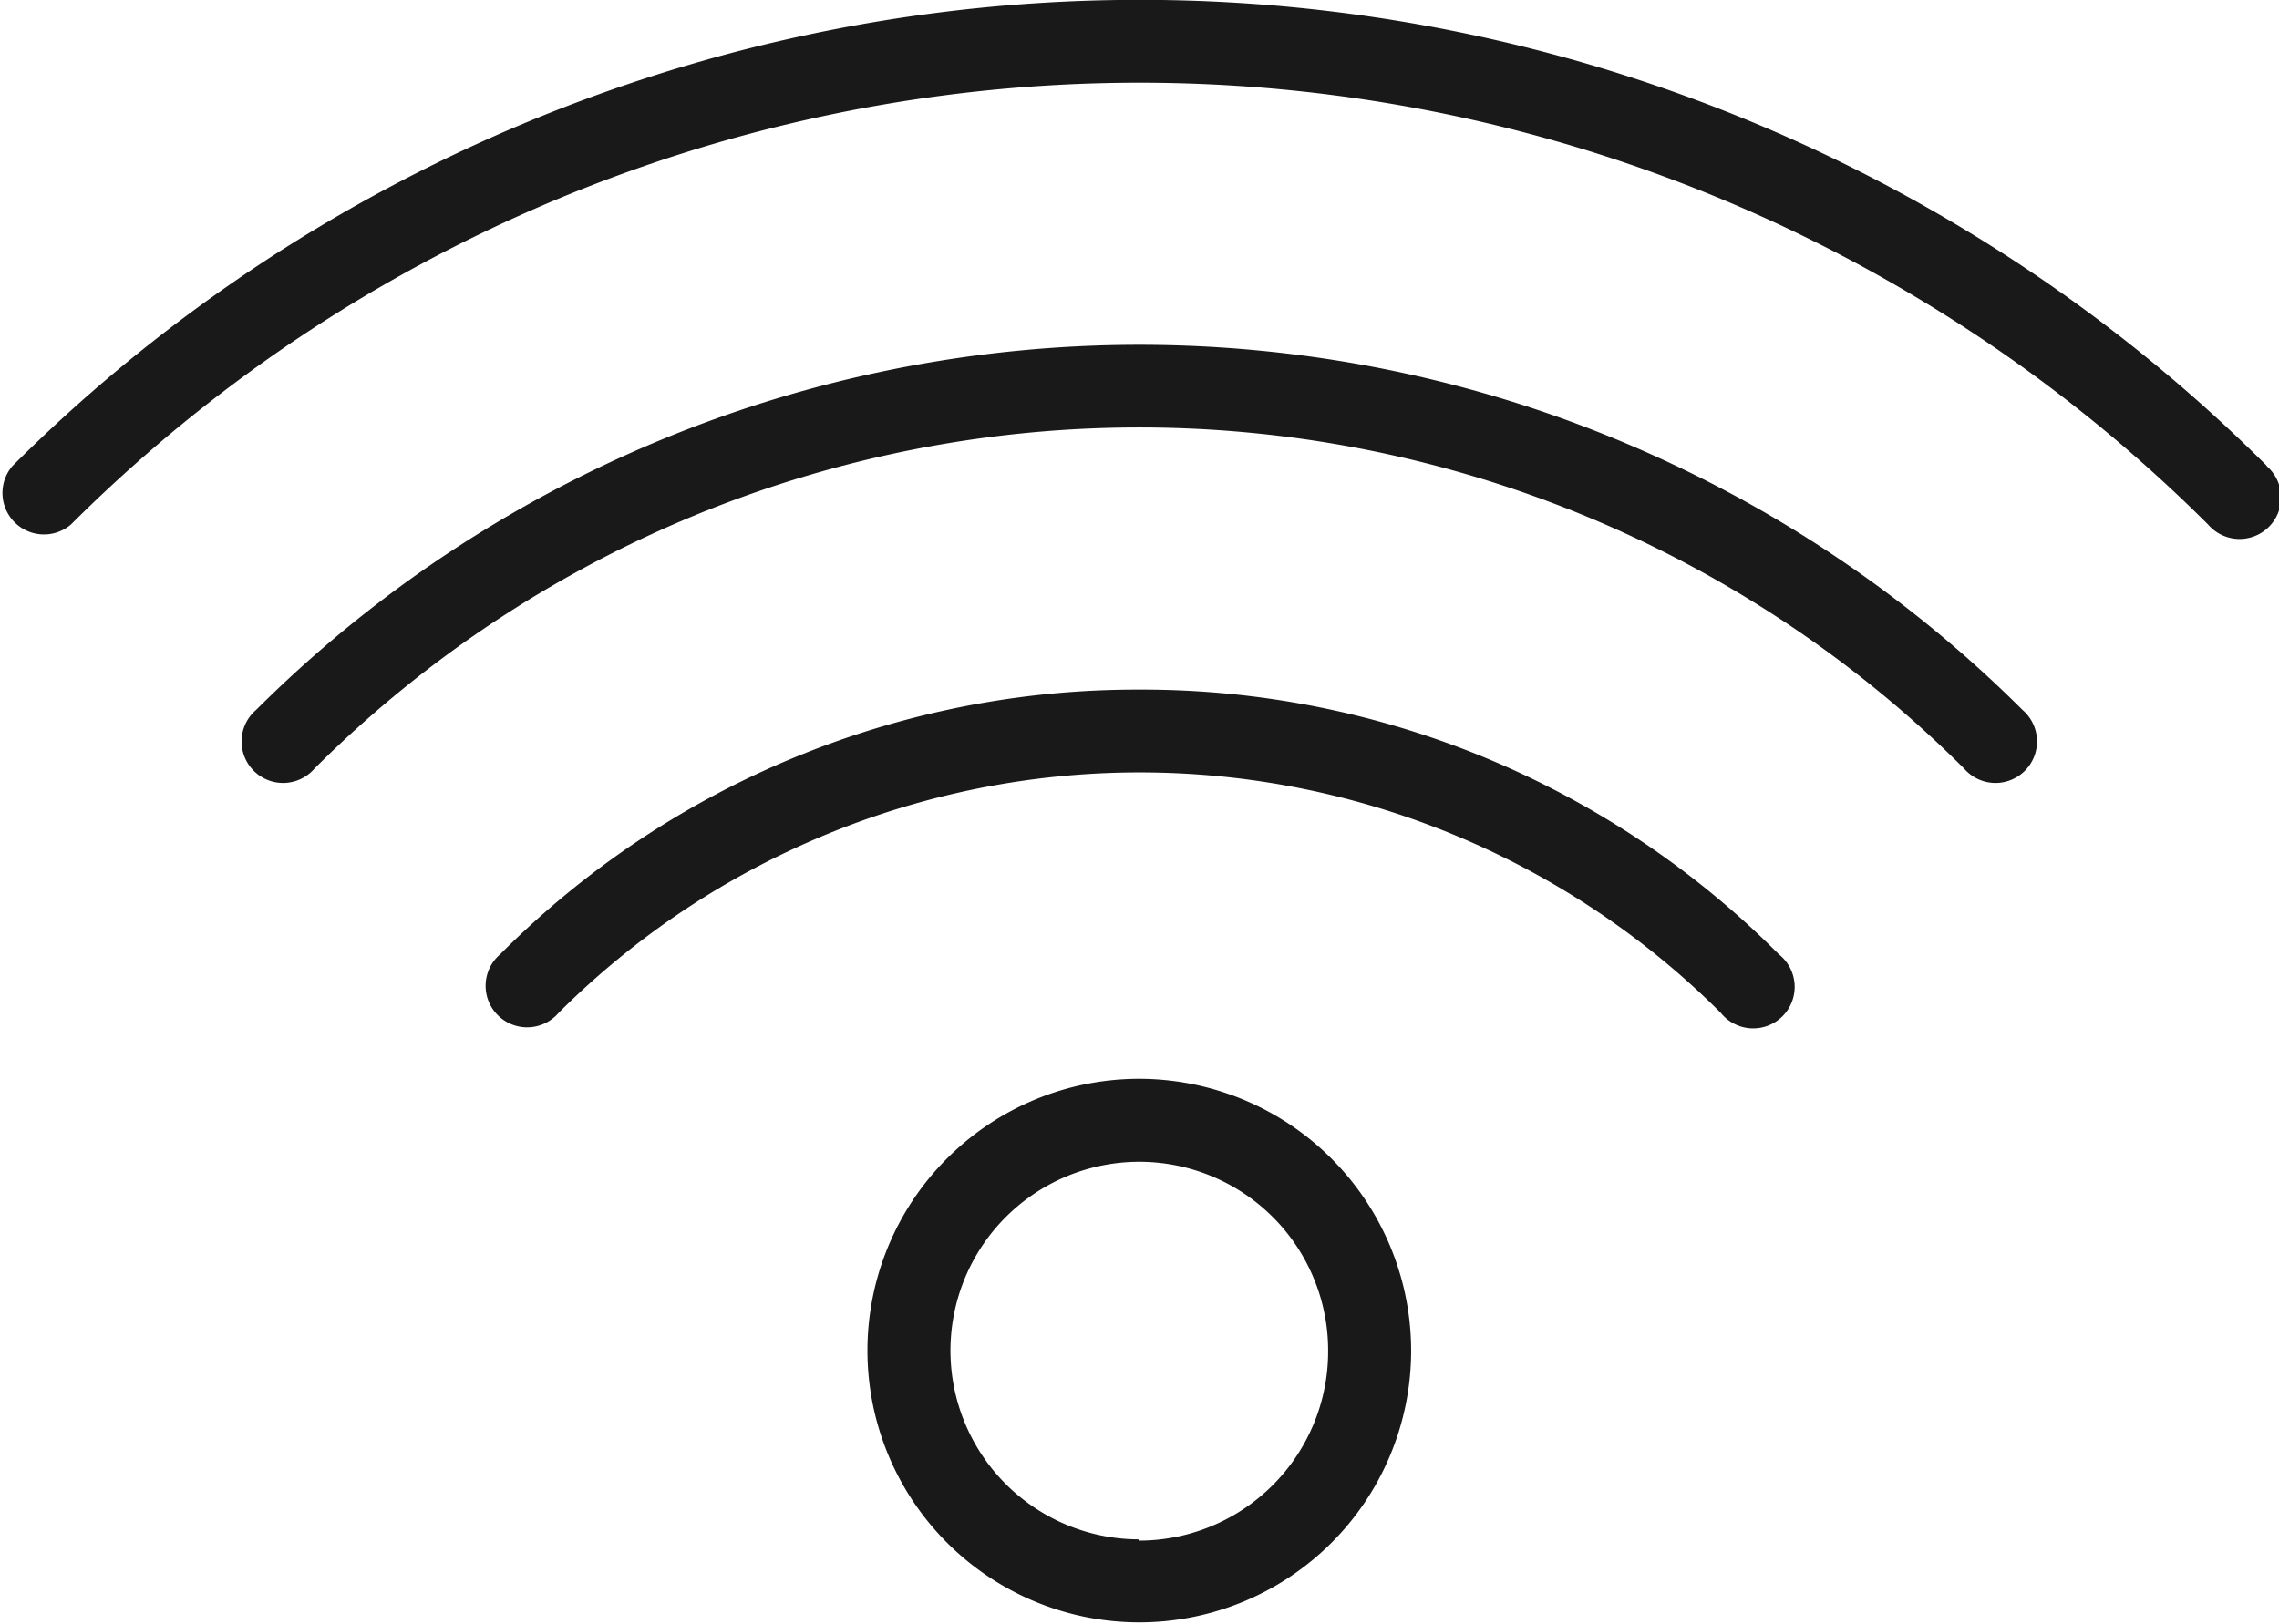
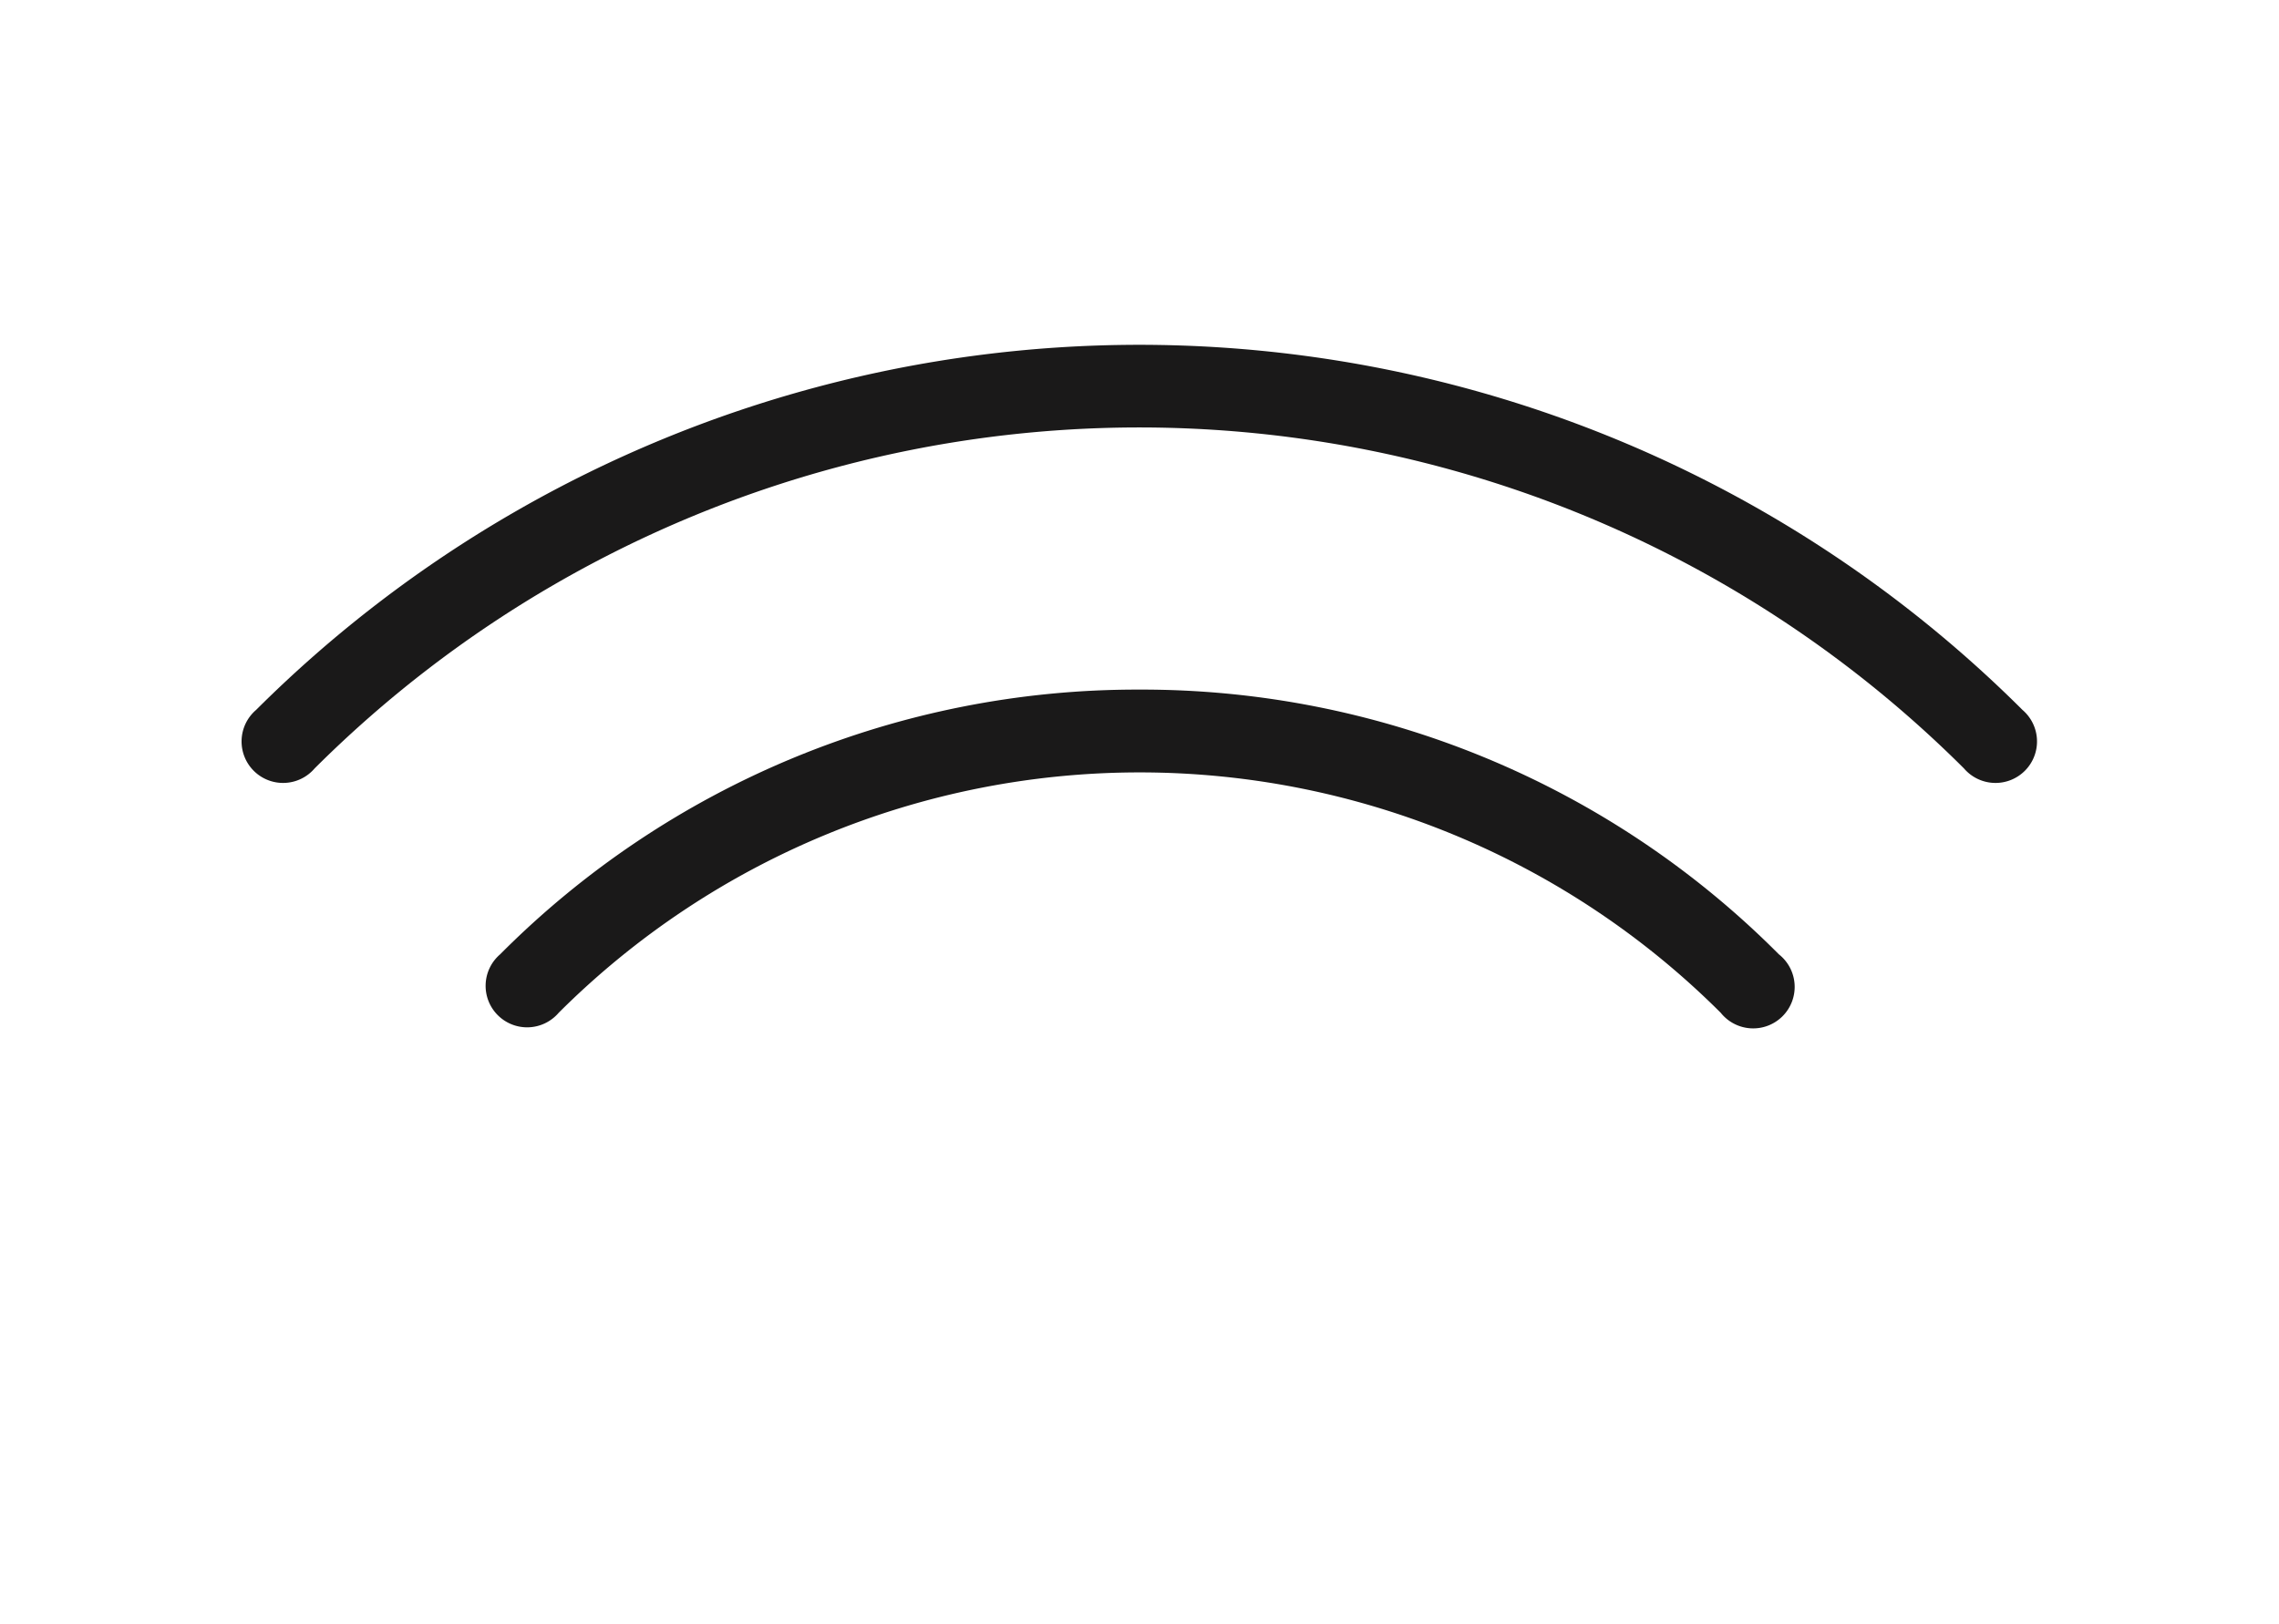
<svg xmlns="http://www.w3.org/2000/svg" viewBox="0 0 54.91 39.13">
  <defs>
    <style>.cls-1{fill:#1a1919;}</style>
  </defs>
  <title>Fichier 2</title>
  <g id="Calque_2" data-name="Calque 2">
    <g id="Capa_1" data-name="Capa 1">
-       <path class="cls-1" d="M54.62,11.23a38.45,38.45,0,0,0-54.32,0,1,1,0,0,0,1.41,1.41,36.45,36.45,0,0,1,51.49,0,1,1,0,1,0,1.41-1.41Z" />
      <path class="cls-1" d="M6.17,17.11a1,1,0,1,0,1.41,1.41,28.13,28.13,0,0,1,39.74,0,1,1,0,1,0,1.41-1.41A30.13,30.13,0,0,0,6.17,17.11Z" />
      <path class="cls-1" d="M27.45,16.62A21.64,21.64,0,0,0,12.05,23a1,1,0,1,0,1.41,1.41,19.81,19.81,0,0,1,28,0A1,1,0,1,0,42.86,23,21.64,21.64,0,0,0,27.45,16.62Z" />
-       <path class="cls-1" d="M27.45,26A6.55,6.55,0,1,0,34,32.58,6.56,6.56,0,0,0,27.45,26Zm0,11.1A4.55,4.55,0,1,1,32,32.58,4.56,4.56,0,0,1,27.45,37.13Z" />
    </g>
  </g>
</svg>